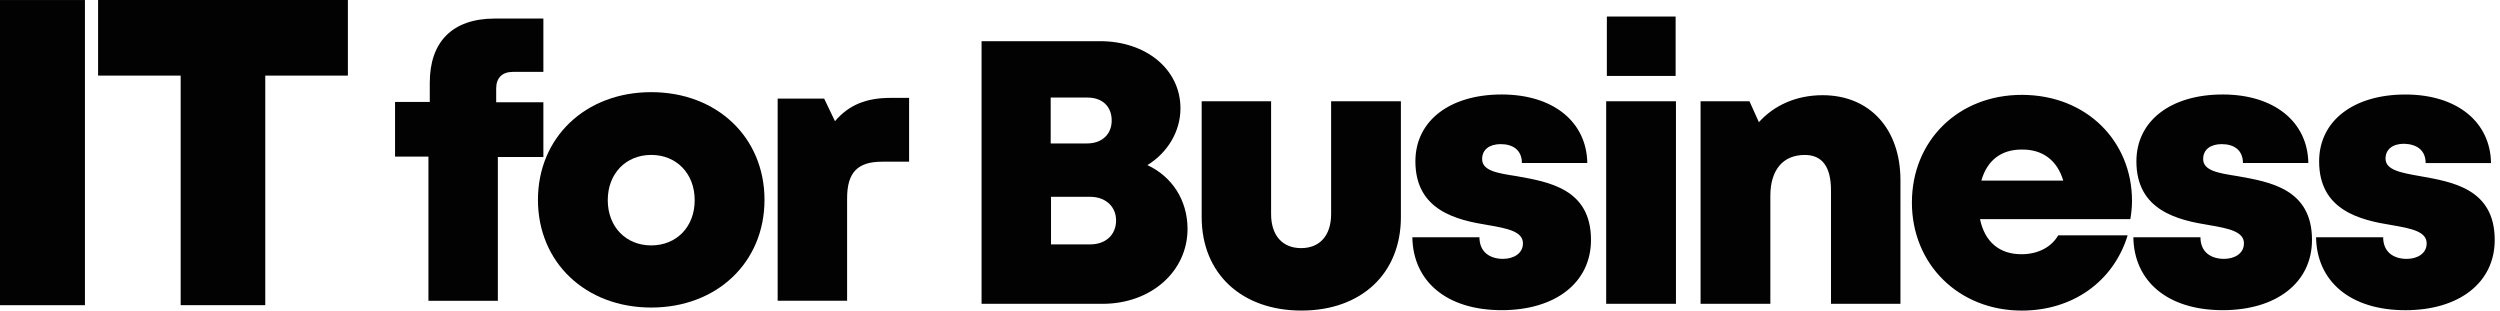
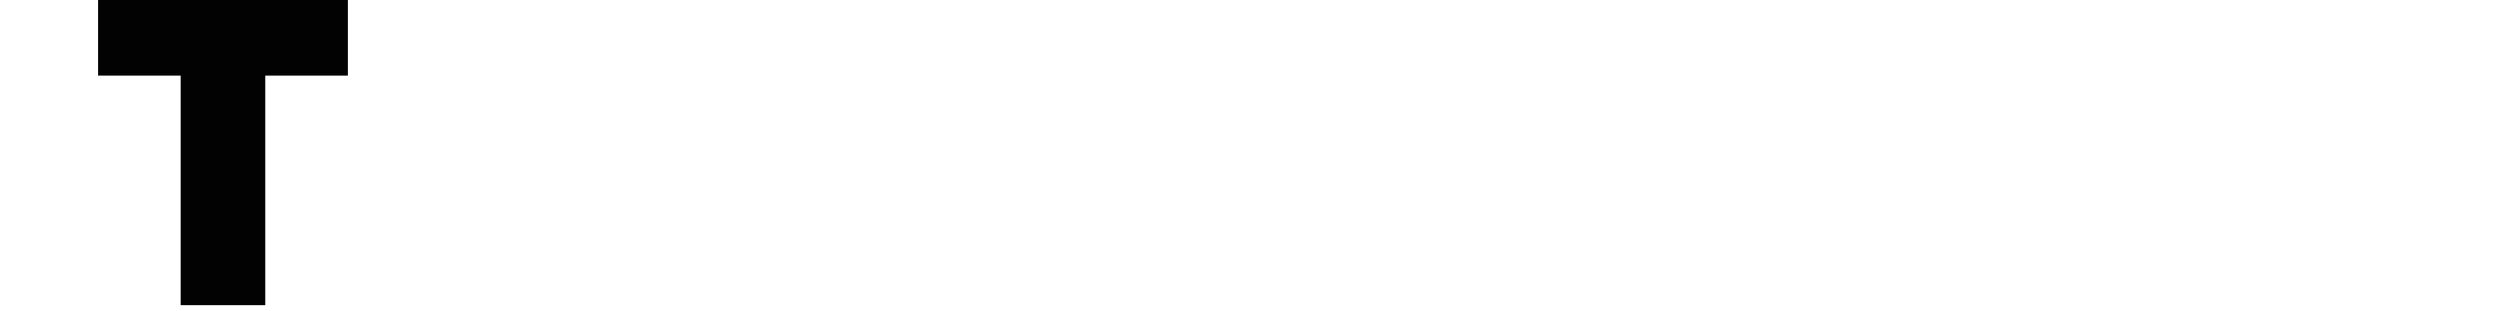
<svg xmlns="http://www.w3.org/2000/svg" xmlns:xlink="http://www.w3.org/1999/xlink" version="1.1" id="Calque_1" x="0px" y="0px" viewBox="0 0 838 104.1" style="enable-background:new 0 0 838 104.1;" xml:space="preserve">
  <style type="text/css">
	.st0{clip-path:url(#SVGID_00000103240287253267123170000009756379688701875857_);fill:#020203;}
	.st1{clip-path:url(#SVGID_00000103240287253267123170000009756379688701875857_);}
	.st2{clip-path:url(#SVGID_00000087383499226818911860000012074443631276892847_);fill:#020203;}
</style>
  <g id="IT4B_00000118395610297299126140000006998522157233144490_">
    <g>
      <defs>
        <rect id="SVGID_1_" width="838" height="104.1" />
      </defs>
      <clipPath id="SVGID_00000119096054367992454400000002176318897780317611_">
        <use xlink:href="#SVGID_1_" style="overflow:visible;" />
      </clipPath>
-       <rect y="0.01" style="clip-path:url(#SVGID_00000119096054367992454400000002176318897780317611_);fill:#020203;" width="28.47" height="102.29" />
      <polygon style="clip-path:url(#SVGID_00000119096054367992454400000002176318897780317611_);fill:#020203;" points="32.88,0     32.88,25.34 60.56,25.34 60.56,102.29 88.92,102.29 88.92,25.34 116.61,25.34 116.61,0   " />
      <g style="clip-path:url(#SVGID_00000119096054367992454400000002176318897780317611_);">
        <defs>
-           <rect id="SVGID_00000040552882699404231760000012479520735567613827_" width="838" height="104.1" />
-         </defs>
+           </defs>
        <clipPath id="SVGID_00000059280631947314087880000010018590938061712545_">
          <use xlink:href="#SVGID_00000040552882699404231760000012479520735567613827_" style="overflow:visible;" />
        </clipPath>
        <path style="clip-path:url(#SVGID_00000059280631947314087880000010018590938061712545_);fill:#020203;" d="M167,52.62h15.14     V34.28h-15.82v-4.64c0-3.51,2.03-5.54,5.54-5.54h10.28V6.22h-16.27c-14.35,0-21.81,7.92-21.81,21.5v6.45h-11.64V52.5h11.19v48.32     h23.27v-48.2H167z" />
-         <path style="clip-path:url(#SVGID_00000059280631947314087880000010018590938061712545_);fill:#020203;" d="M218.29,82.26     c-8.47,0-14.57-6.23-14.57-15.16c0-8.94,6.1-15.17,14.57-15.17c8.47,0,14.57,6.23,14.57,15.17     C232.87,76.04,226.77,82.26,218.29,82.26 M218.29,30.89c-22.03,0-37.97,15.16-37.97,36.1s15.93,36.1,37.97,36.1     s37.97-15.16,37.97-36.1S240.33,30.89,218.29,30.89" />
-         <path style="clip-path:url(#SVGID_00000059280631947314087880000010018590938061712545_);fill:#020203;" d="M295.69,54.2h9.04     V32.81h-6.21c-8.03,0-13.9,2.26-18.64,7.81l-3.62-7.58h-15.59v67.77h23.28V66.53C283.94,57.82,287.44,54.2,295.69,54.2" />
-         <path style="clip-path:url(#SVGID_00000059280631947314087880000010018590938061712545_);fill:#020203;" d="M813.07,54.65h21.92     c-0.22-13.8-11.41-22.97-28.7-22.97c-17.4,0-28.92,8.83-28.92,22.41c0,16.52,13.9,19.69,24.41,21.38     c6.55,1.13,11.64,2.15,11.64,6.11c0,3.51-3.28,5.2-6.67,5.2c-4.4,0-7.91-2.26-7.91-7.24h-22.49     c0.22,14.71,11.41,24.44,29.94,24.44c18.08,0,29.94-9.28,29.94-23.54c0-17.2-14.24-19.46-24.97-21.39     c-6.44-1.13-11.63-2.04-11.63-5.88c0-3.17,2.48-4.98,6.21-4.98C810.13,48.32,813.07,50.35,813.07,54.65 M738.5,53.29     c0-3.16,2.48-4.98,6.21-4.98c4.18,0,7.12,2.04,7.12,6.33h21.92c-0.22-13.8-11.41-22.97-28.7-22.97     c-17.4,0-28.93,8.83-28.93,22.41c0,16.52,13.9,19.69,24.41,21.38c6.55,1.13,11.64,2.15,11.64,6.11c0,3.51-3.27,5.2-6.67,5.2     c-4.4,0-7.91-2.26-7.91-7.24h-22.49c0.22,14.71,11.41,24.44,29.94,24.44c18.08,0,29.94-9.28,29.94-23.54     c0-17.2-14.24-19.46-24.97-21.39C743.69,58.04,738.5,57.25,738.5,53.29 M714.65,67.33c0-19.91-15.14-35.53-36.94-35.53     c-21.24,0-36.84,15.28-36.84,36.1c0,20.71,15.7,36.21,36.84,36.21c17.06,0,30.73-9.73,35.48-25.23h-23.28     c-2.26,3.96-6.78,6.34-12.31,6.34c-7.34,0-12.31-4.08-13.9-11.77h50.39C714.43,71.4,714.65,69.36,714.65,67.33 M691.61,60.54     h-27.46c1.92-6.79,6.67-10.41,13.44-10.41C684.71,50.01,689.57,53.75,691.61,60.54 M613.64,101.84h23.39V60.42     c0-17.31-10.39-28.51-26.1-28.51c-8.81,0-16.27,3.39-21.35,9.05l-3.16-7.02h-16.39v67.89h23.39V65.63     c0-8.6,4.18-13.69,11.52-13.69c5.88,0,8.81,3.96,8.81,11.88v38.02H613.64z M538.39,101.84h23.39V33.95h-23.39V101.84z      M538.62,25.46h23.05V5.55h-23.05V25.46z M496.81,53.29c0-3.16,2.49-4.98,6.21-4.98c4.18,0,7.12,2.04,7.12,6.33h21.92     c-0.22-13.8-11.41-22.97-28.7-22.97c-17.4,0-28.92,8.83-28.92,22.41c0,16.52,13.9,19.69,24.41,21.38     c6.55,1.13,11.64,2.15,11.64,6.11c0,3.51-3.28,5.2-6.67,5.2c-4.4,0-7.91-2.26-7.91-7.24h-22.49     c0.22,14.71,11.41,24.44,29.94,24.44c18.08,0,29.94-9.28,29.94-23.54c0-17.2-14.24-19.46-24.97-21.39     C501.89,58.04,496.81,57.25,496.81,53.29 M368.68,13.8h-39.66v88.04h40.56c16.27,0,28.48-10.86,28.48-25.12     c0-9.61-5.2-17.54-13.45-21.38c6.67-4.08,11.08-11.2,11.08-19.01C395.69,23.31,384.27,13.8,368.68,13.8 M352.3,65.97h13.11     c5.2,0,8.7,3.28,8.7,7.92c0,4.75-3.39,8.03-8.7,8.03H352.3V65.97z M364.5,32.7c5.09,0,8.14,3.06,8.14,7.69     c0,4.53-3.16,7.69-8.24,7.69h-12.21V32.7H364.5z M426.19,33.95H402.8v38.81c0,19.01,13.45,31.34,33.45,31.34     c20,0,33.33-12.33,33.33-31.34V33.95h-23.39v37.79c0,7.13-3.73,11.43-10.06,11.43c-6.21,0-10.06-4.19-10.06-11.43V33.95H426.19z" />
      </g>
    </g>
  </g>
</svg>